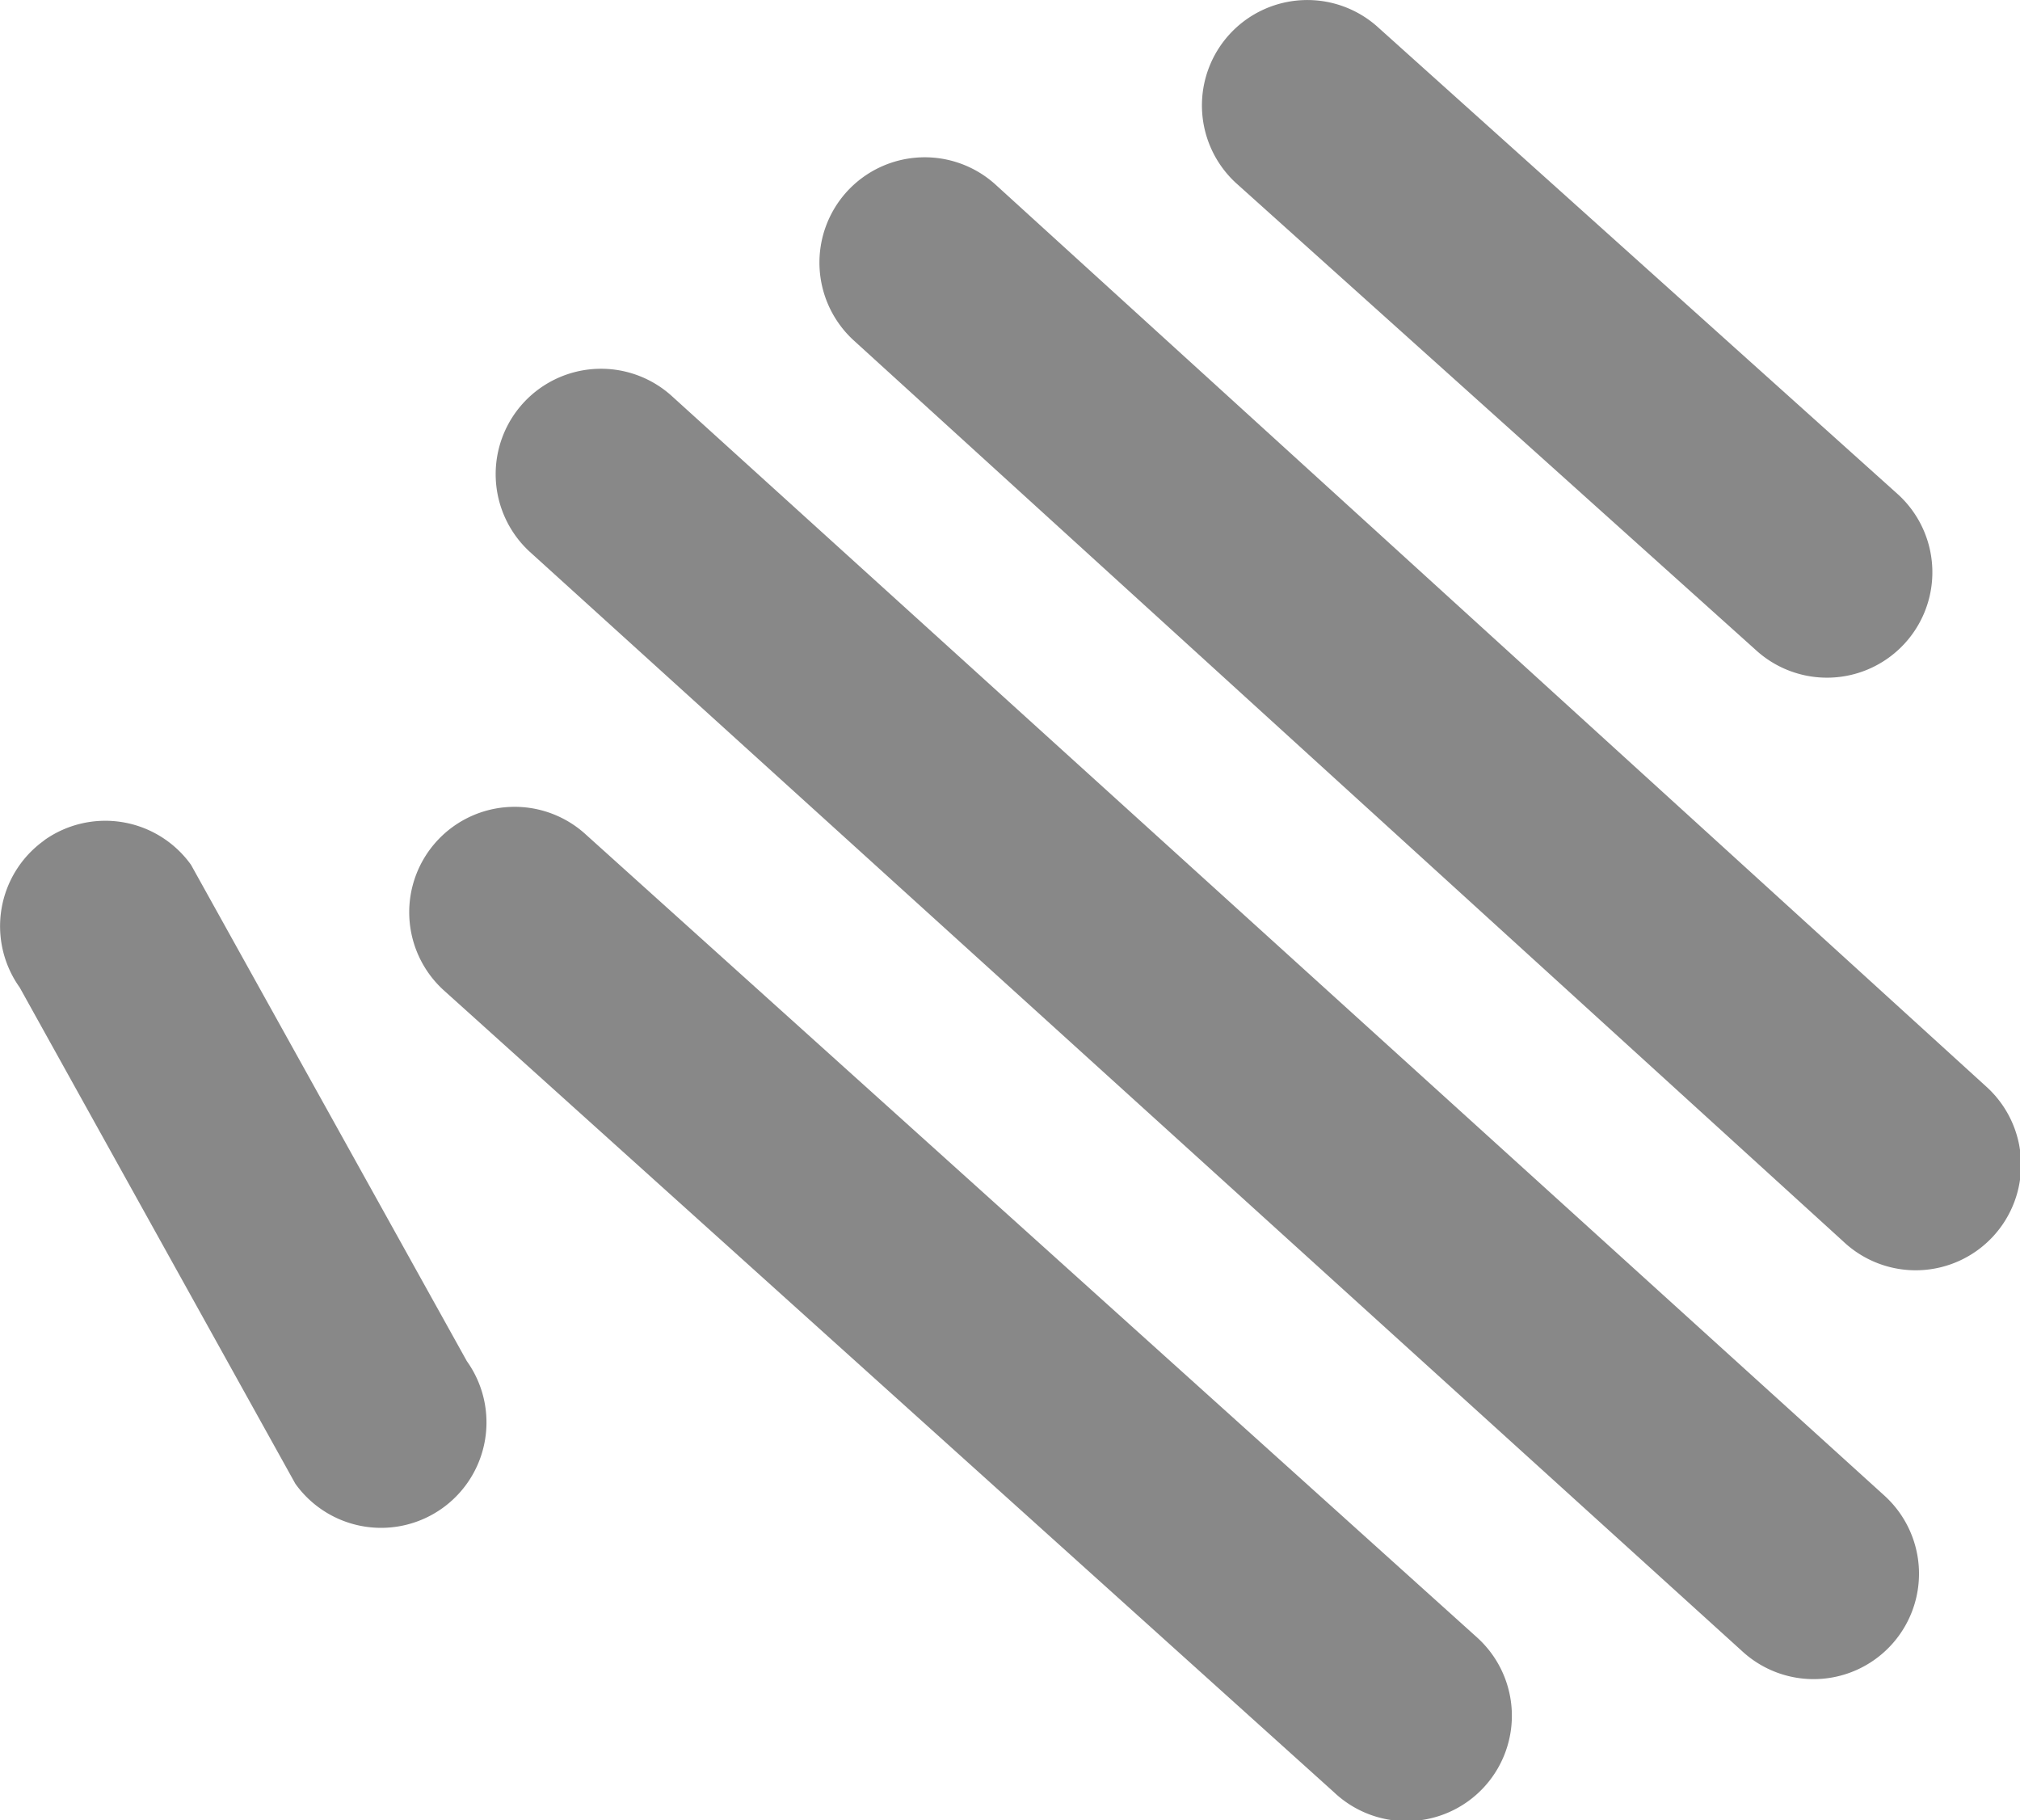
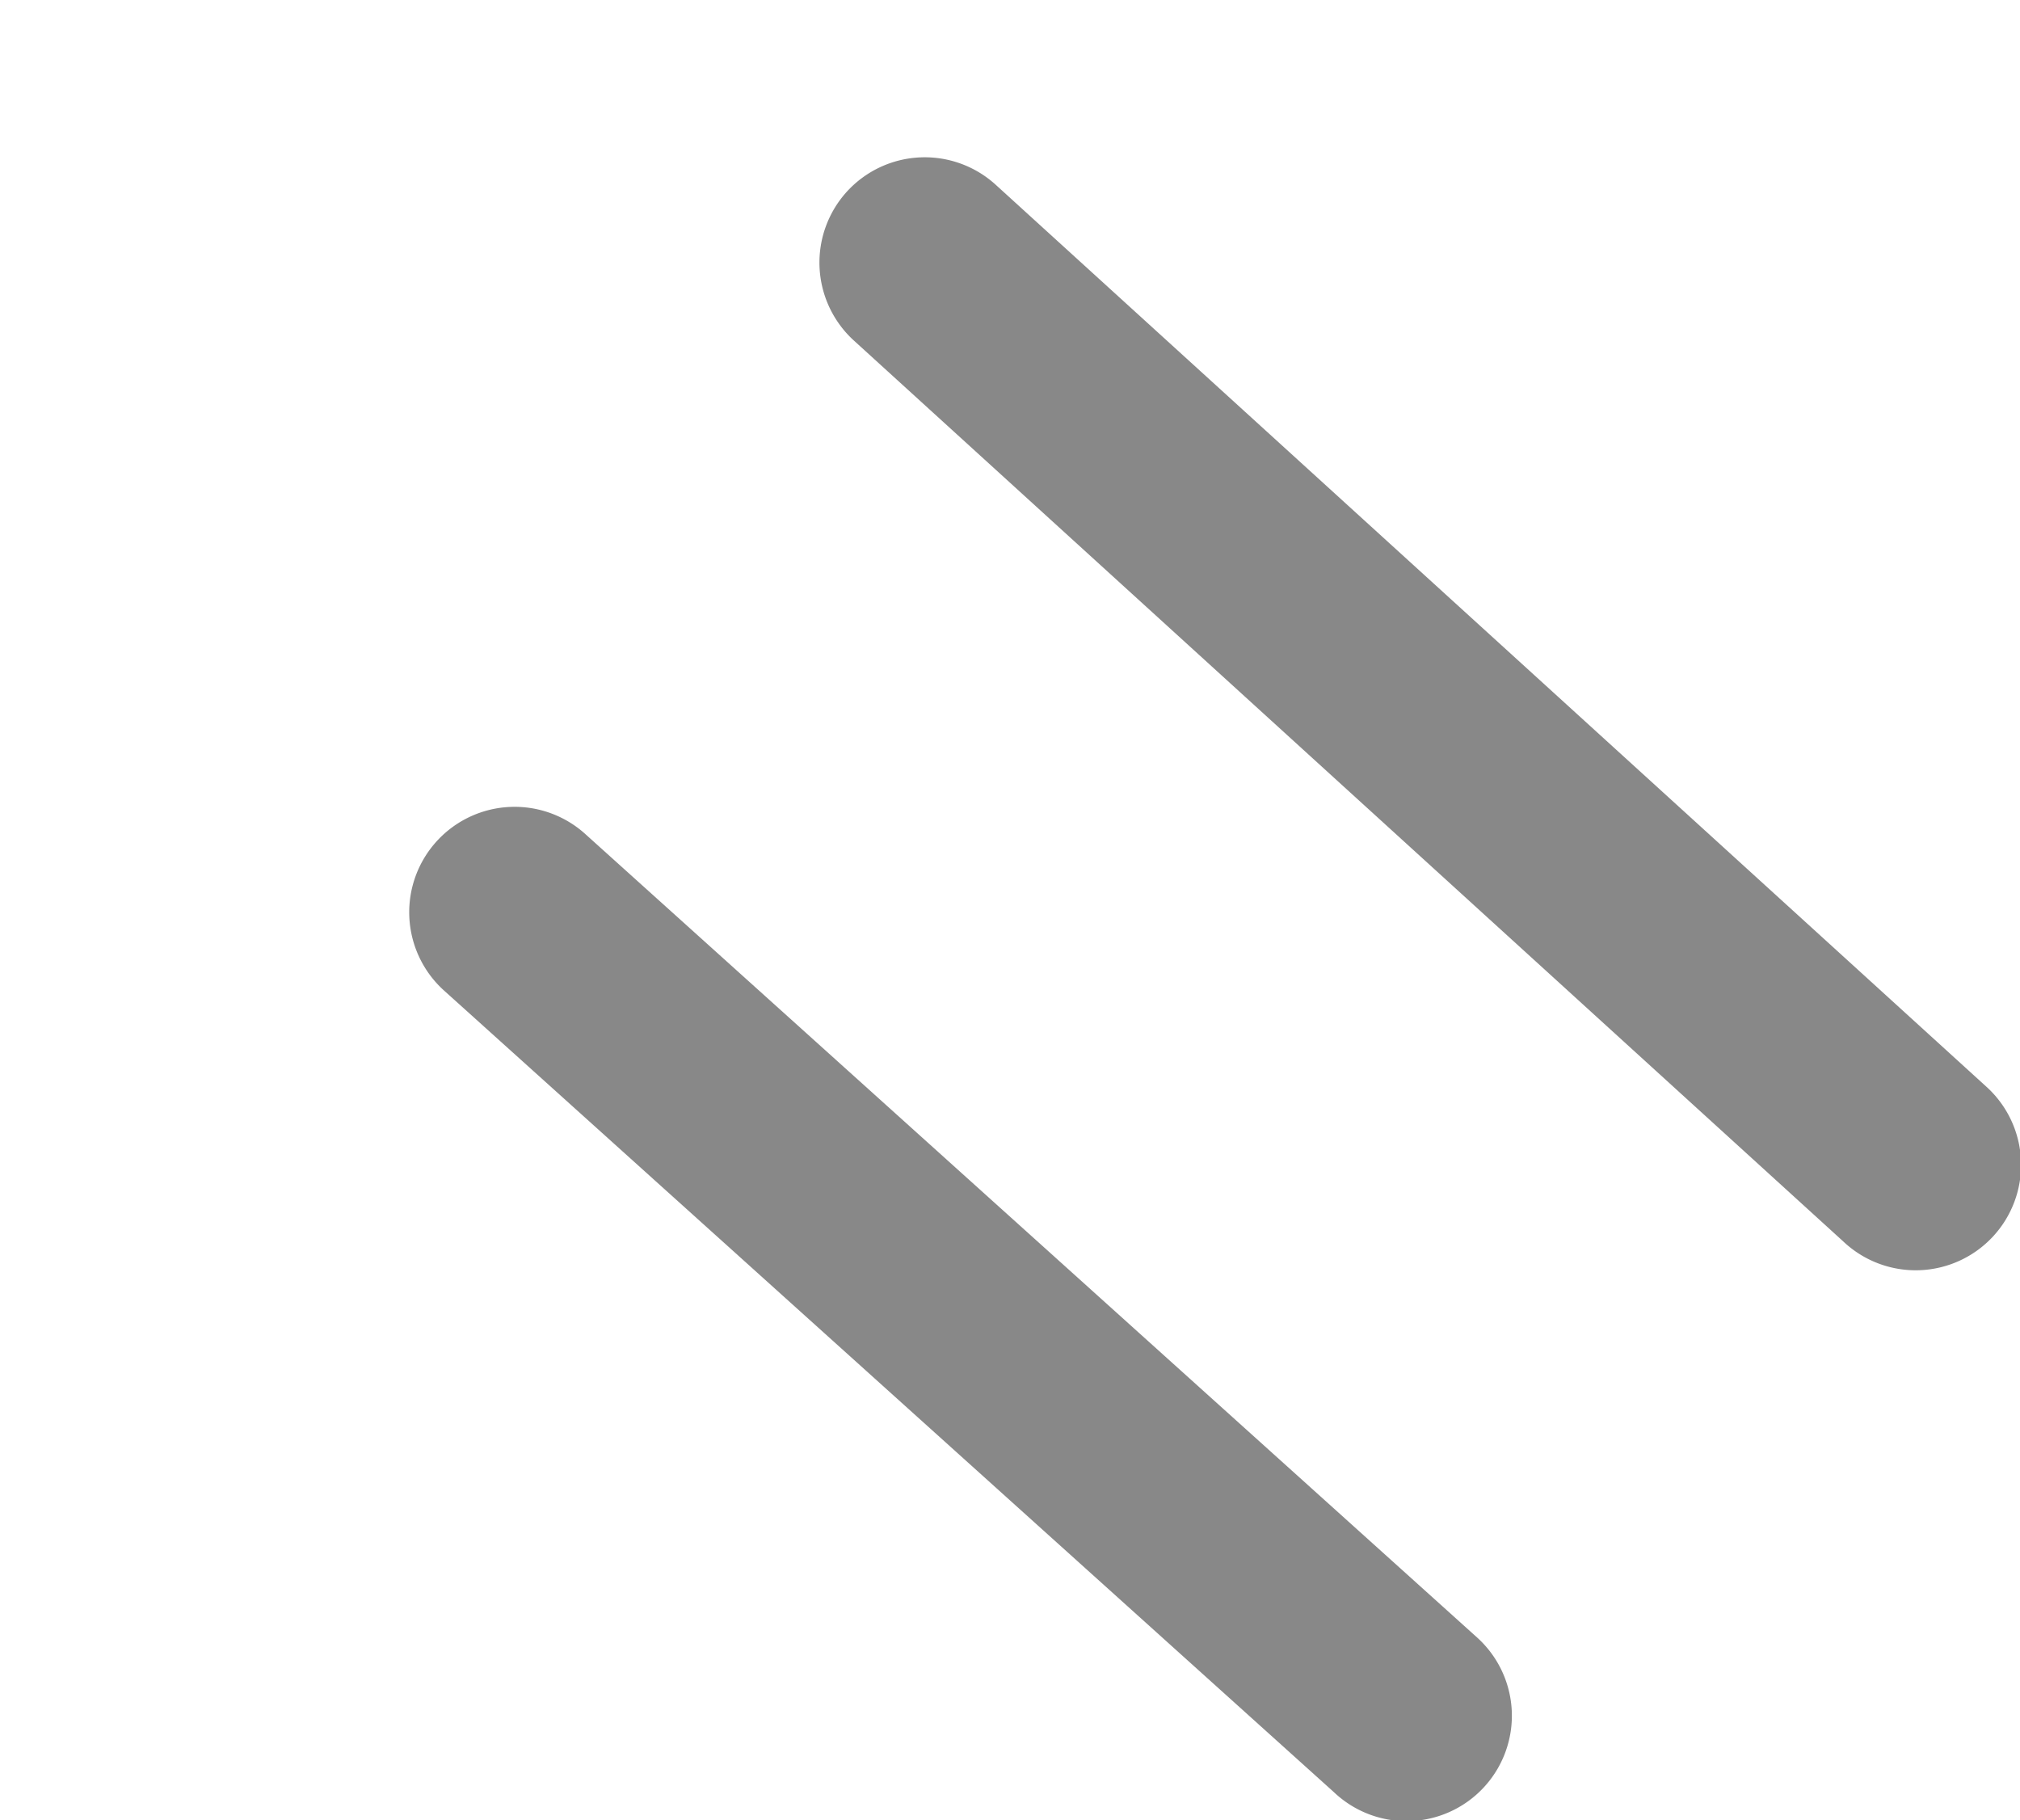
<svg xmlns="http://www.w3.org/2000/svg" id="Group_134" data-name="Group 134" width="42.63" height="38.407" viewBox="0 0 42.63 38.407">
  <defs>
    <clipPath id="clip-path">
      <rect id="Rectangle_38" data-name="Rectangle 38" width="42.63" height="38.407" fill="#888" />
    </clipPath>
  </defs>
  <g id="Group_112" data-name="Group 112" transform="translate(0 0)" clip-path="url(#clip-path)">
    <path id="Path_60" data-name="Path 60" d="M14.23,27.6h0a2.225,2.225,0,0,1,3.143-.124l18.8,16.934a2.224,2.224,0,1,1-3.019,3.266l-18.8-16.932A2.225,2.225,0,0,1,14.23,27.6" transform="translate(-5.003 -9.862)" fill="#888" />
    <path id="Path_61" data-name="Path 61" d="M27.9,5.956h0a2.225,2.225,0,0,1,3.143-.124L51.934,24.848a2.224,2.224,0,1,1-3.019,3.266L28.029,9.1A2.225,2.225,0,0,1,27.9,5.956" transform="translate(-10.018 -1.923)" fill="#888" />
-     <path id="Path_62" data-name="Path 62" d="M17.11,13h0a2.225,2.225,0,0,1,3.143-.124l25.59,23.2a2.224,2.224,0,0,1-3.019,3.267l-25.59-23.2A2.225,2.225,0,0,1,17.11,13" transform="translate(-6.059 -4.505)" fill="#888" />
-     <path id="Path_63" data-name="Path 63" d="M.931,27.761h0a2.225,2.225,0,0,1,3.1.516L9.852,38.749a2.224,2.224,0,0,1-3.619,2.587L.415,30.864a2.224,2.224,0,0,1,.516-3.1" transform="translate(0 -10.03)" fill="#888" />
-     <path id="Path_64" data-name="Path 64" d="M40.649.715h0A2.225,2.225,0,0,1,43.792.591l10.967,9.85a2.224,2.224,0,0,1-3.019,3.267L40.773,3.858A2.225,2.225,0,0,1,40.649.715" transform="translate(-14.693 0)" fill="#888" />
  </g>
</svg>